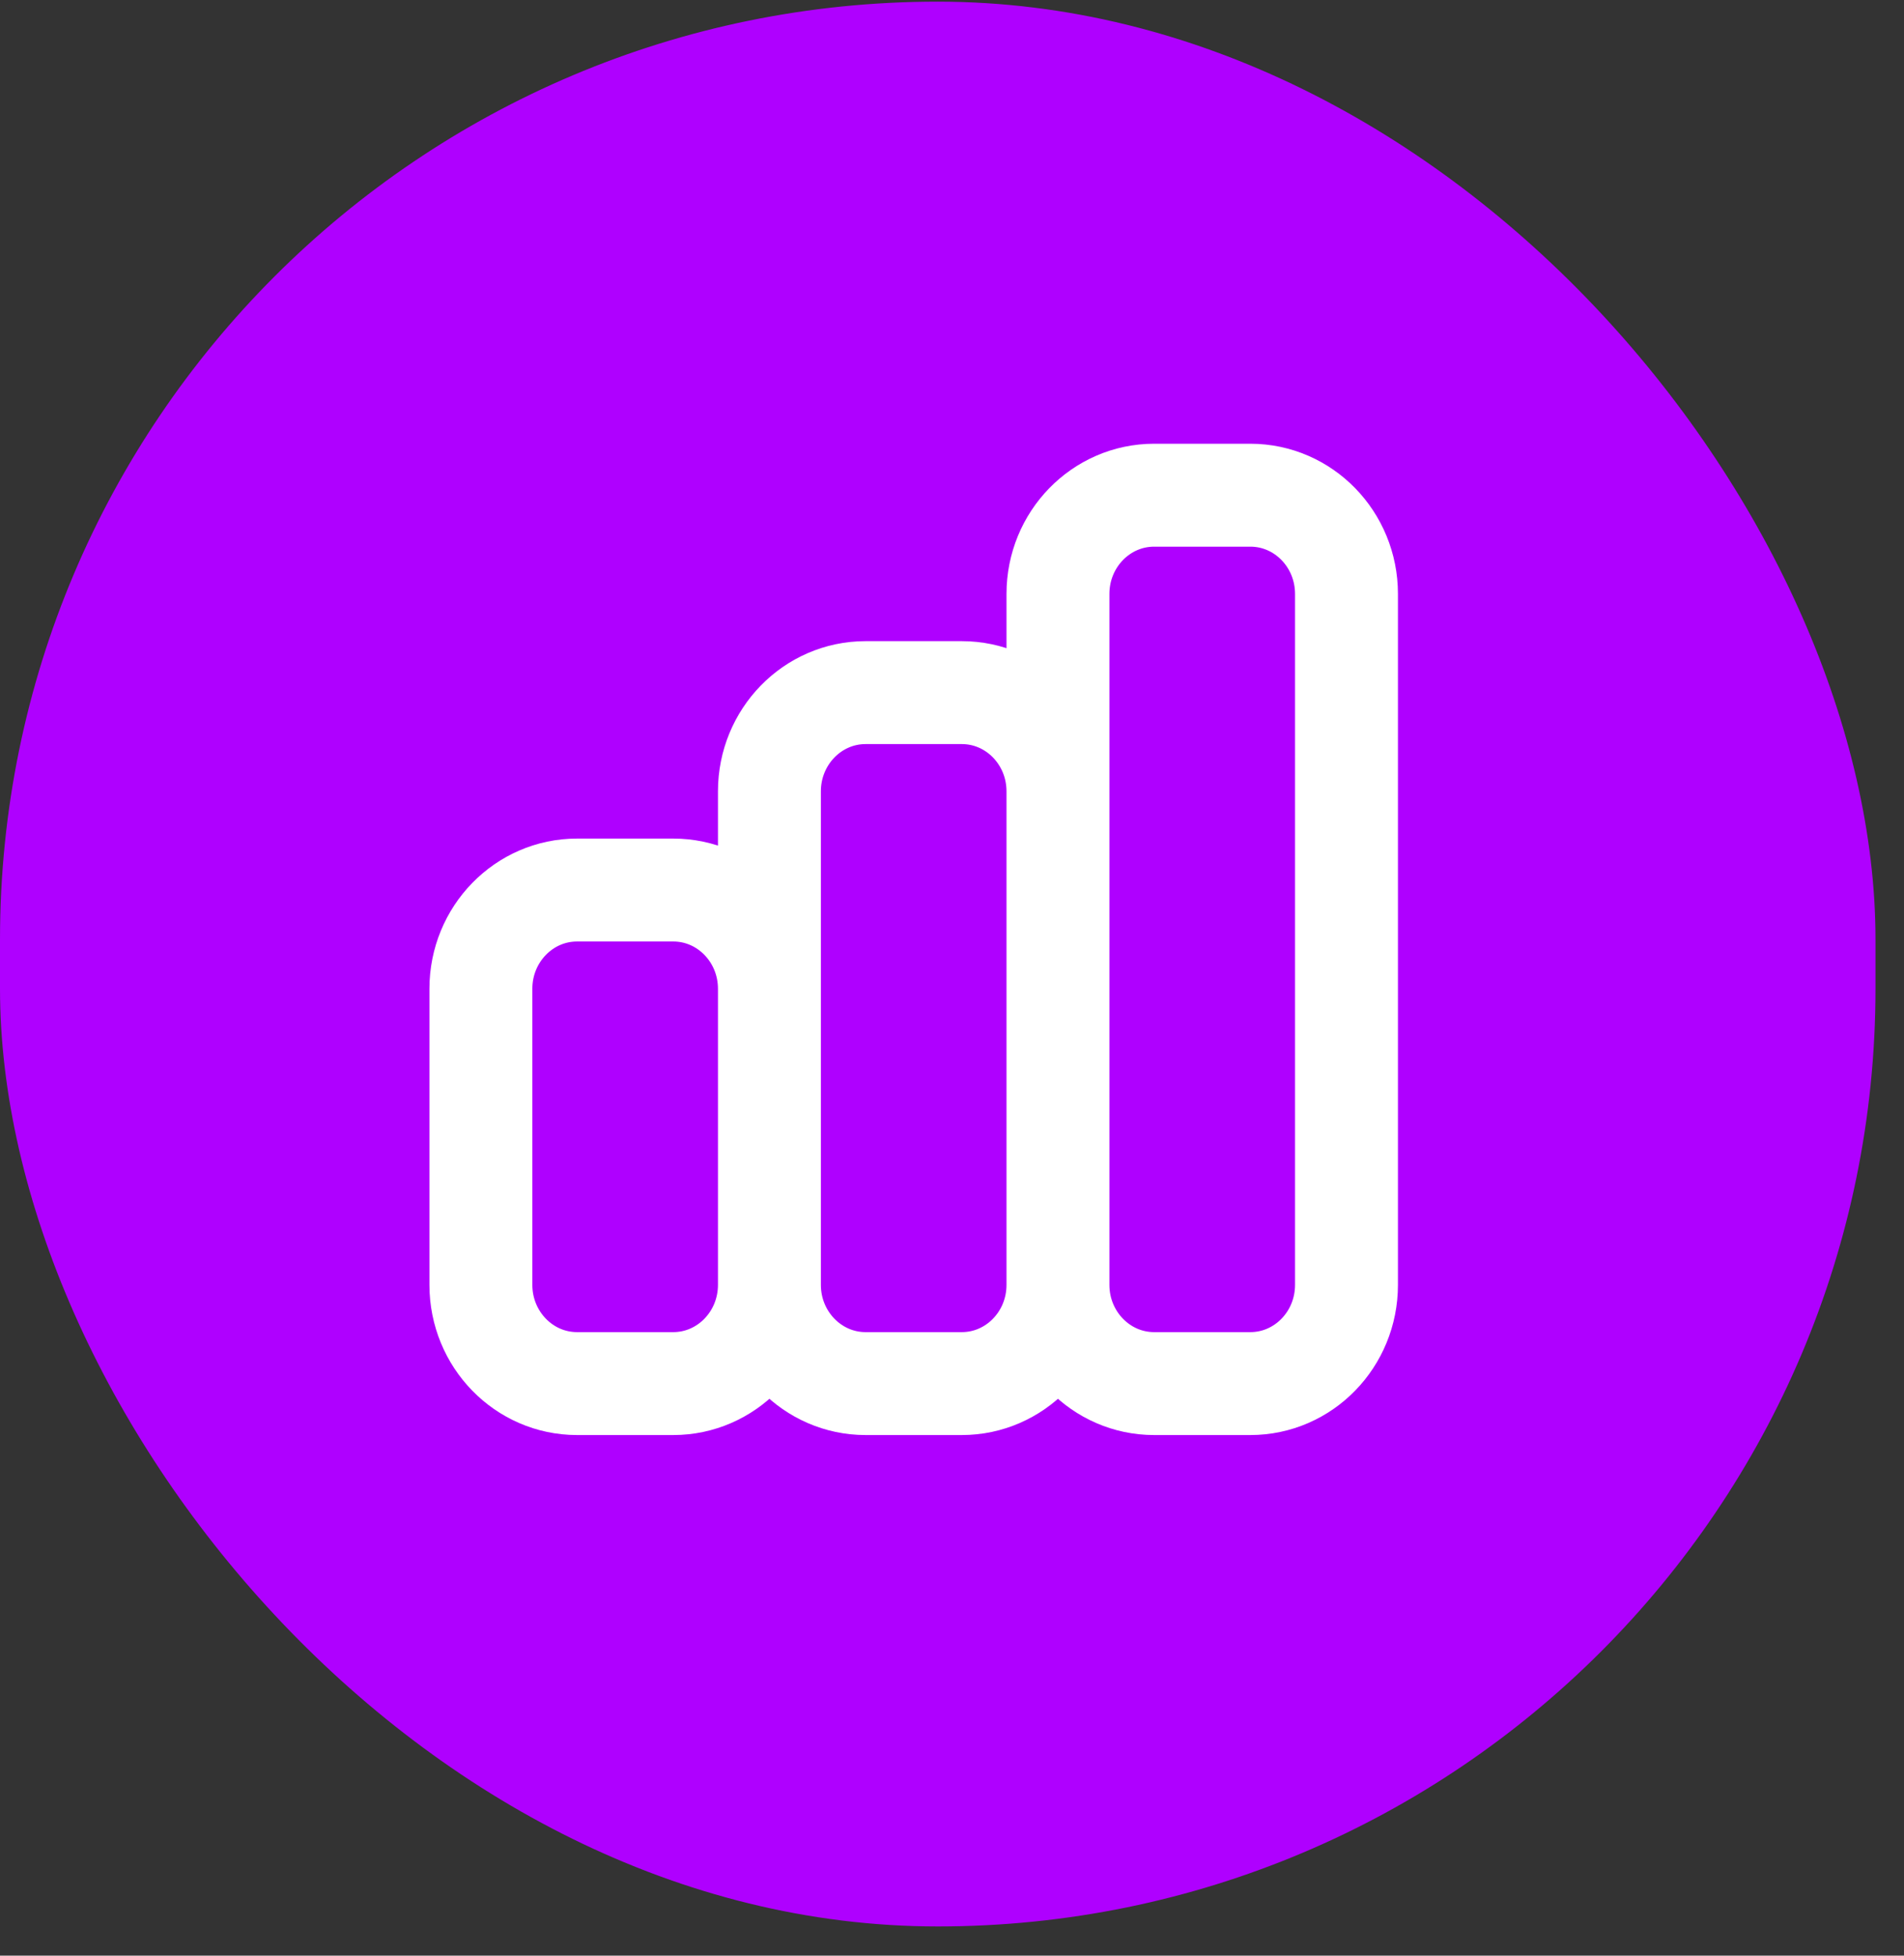
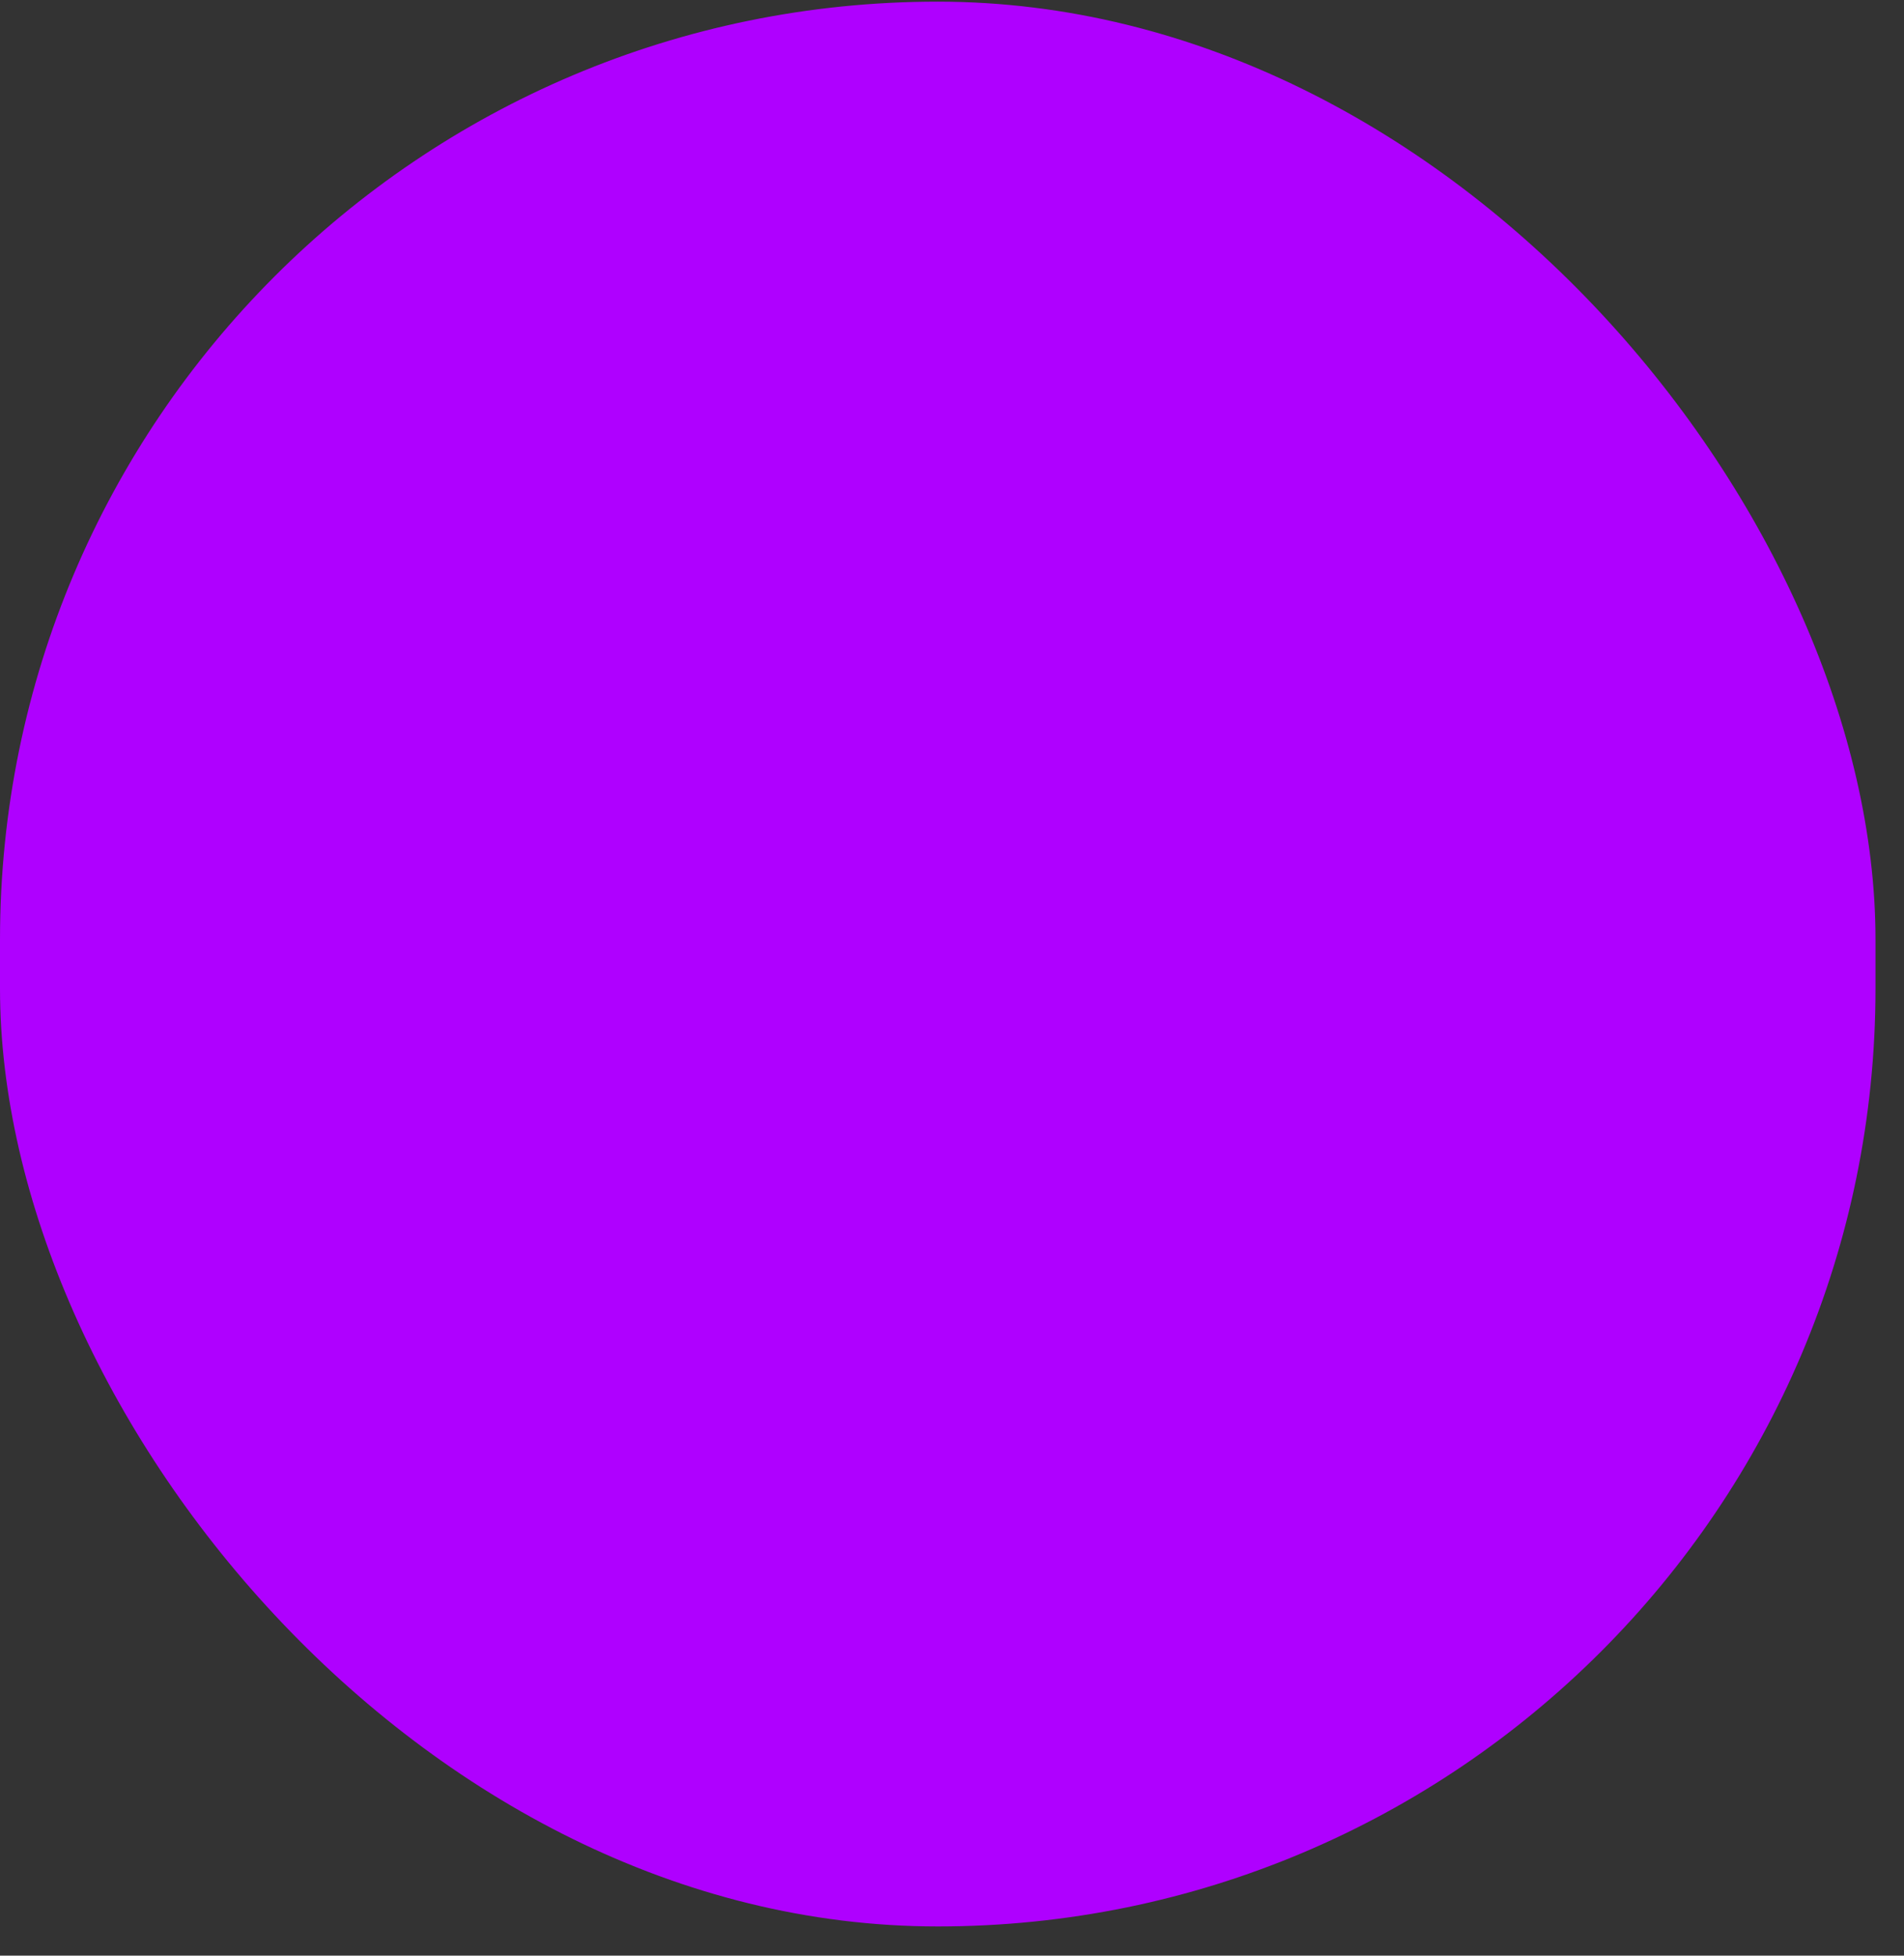
<svg xmlns="http://www.w3.org/2000/svg" width="37" height="38" viewBox="0 0 37 38" fill="none">
  <rect x="0" y="0" width="37" height="38" fill="#333333" stroke="none" />
  <rect y="0.032" width="36.446" height="37.4" rx="18.223" fill="#AF00FF" />
-   <path d="M14.952 24.966V19.212C14.952 18.153 14.115 17.294 13.083 17.294H11.214C10.182 17.294 9.345 18.153 9.345 19.212V24.966C9.345 26.025 10.182 26.884 11.214 26.884H13.083C14.115 26.884 14.952 26.025 14.952 24.966ZM14.952 24.966V15.376C14.952 14.317 15.789 13.458 16.821 13.458H18.69C19.723 13.458 20.559 14.317 20.559 15.376V24.966M14.952 24.966C14.952 26.025 15.789 26.884 16.821 26.884H18.69C19.723 26.884 20.559 26.025 20.559 24.966M20.559 24.966V11.54C20.559 10.481 21.396 9.622 22.428 9.622H24.297C25.33 9.622 26.166 10.481 26.166 11.54V24.966C26.166 26.025 25.33 26.884 24.297 26.884H22.428C21.396 26.884 20.559 26.025 20.559 24.966Z" stroke="white" stroke-width="2" stroke-linecap="round" stroke-linejoin="round" />
</svg>